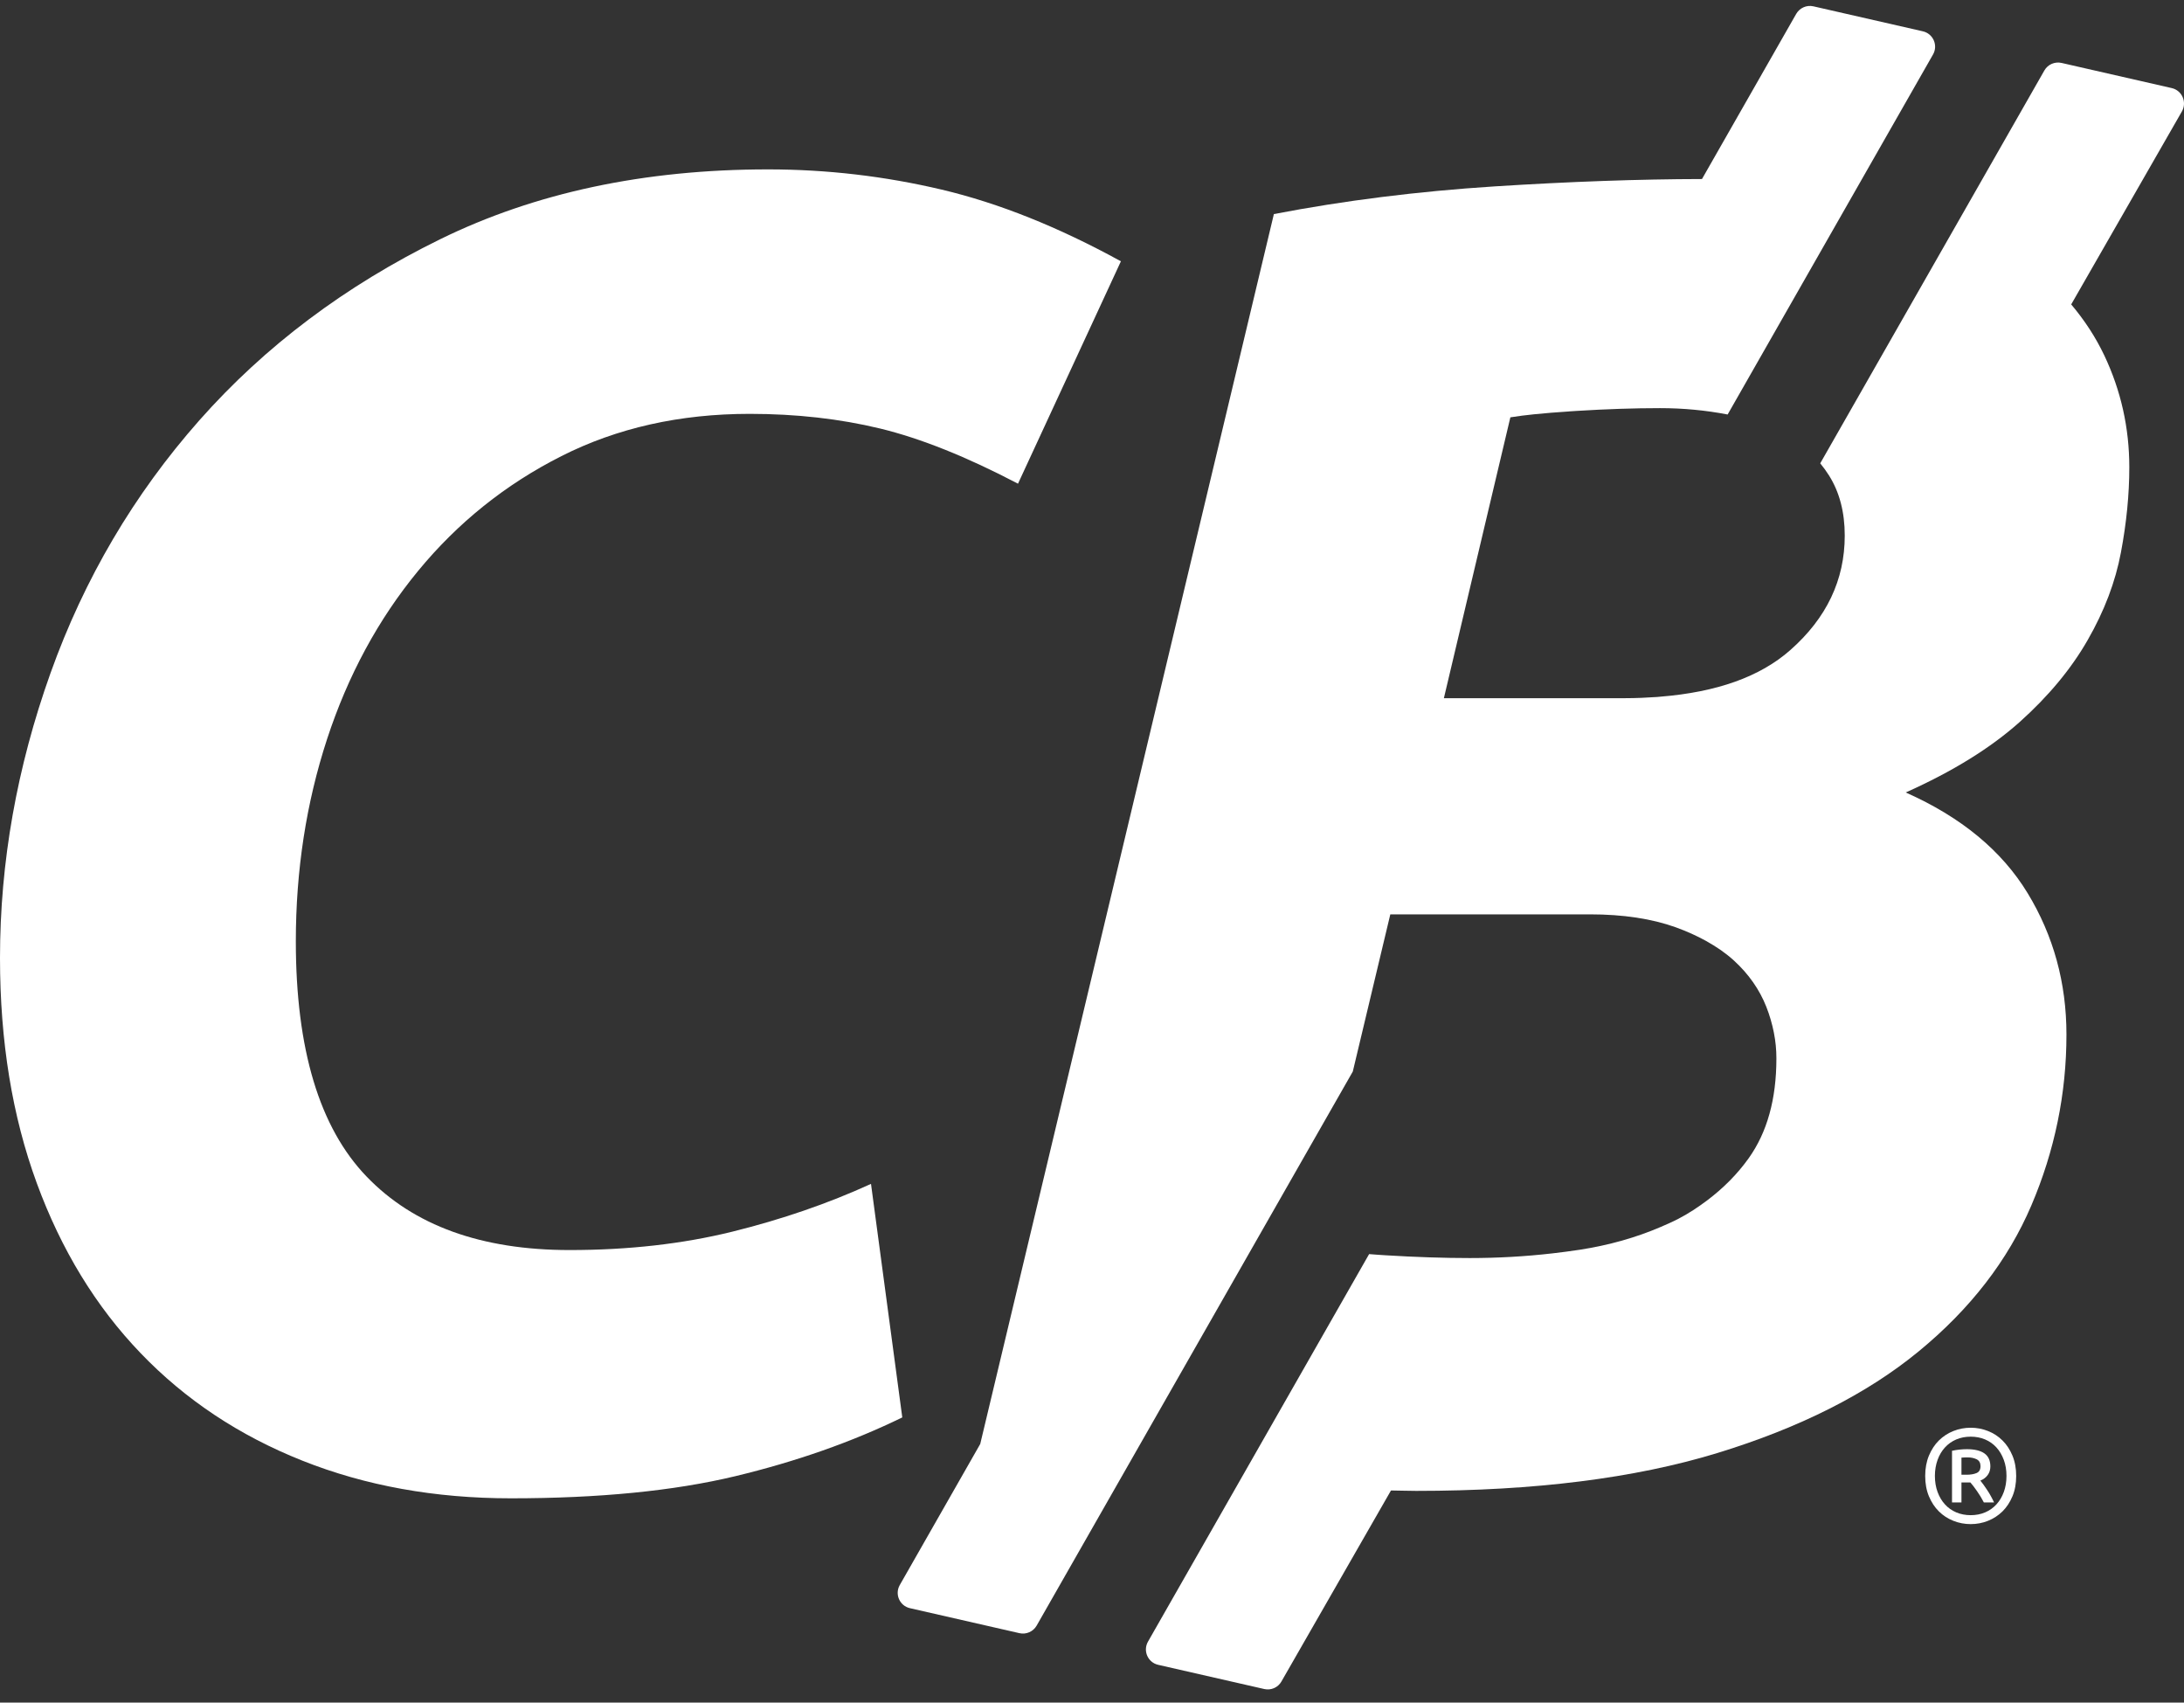
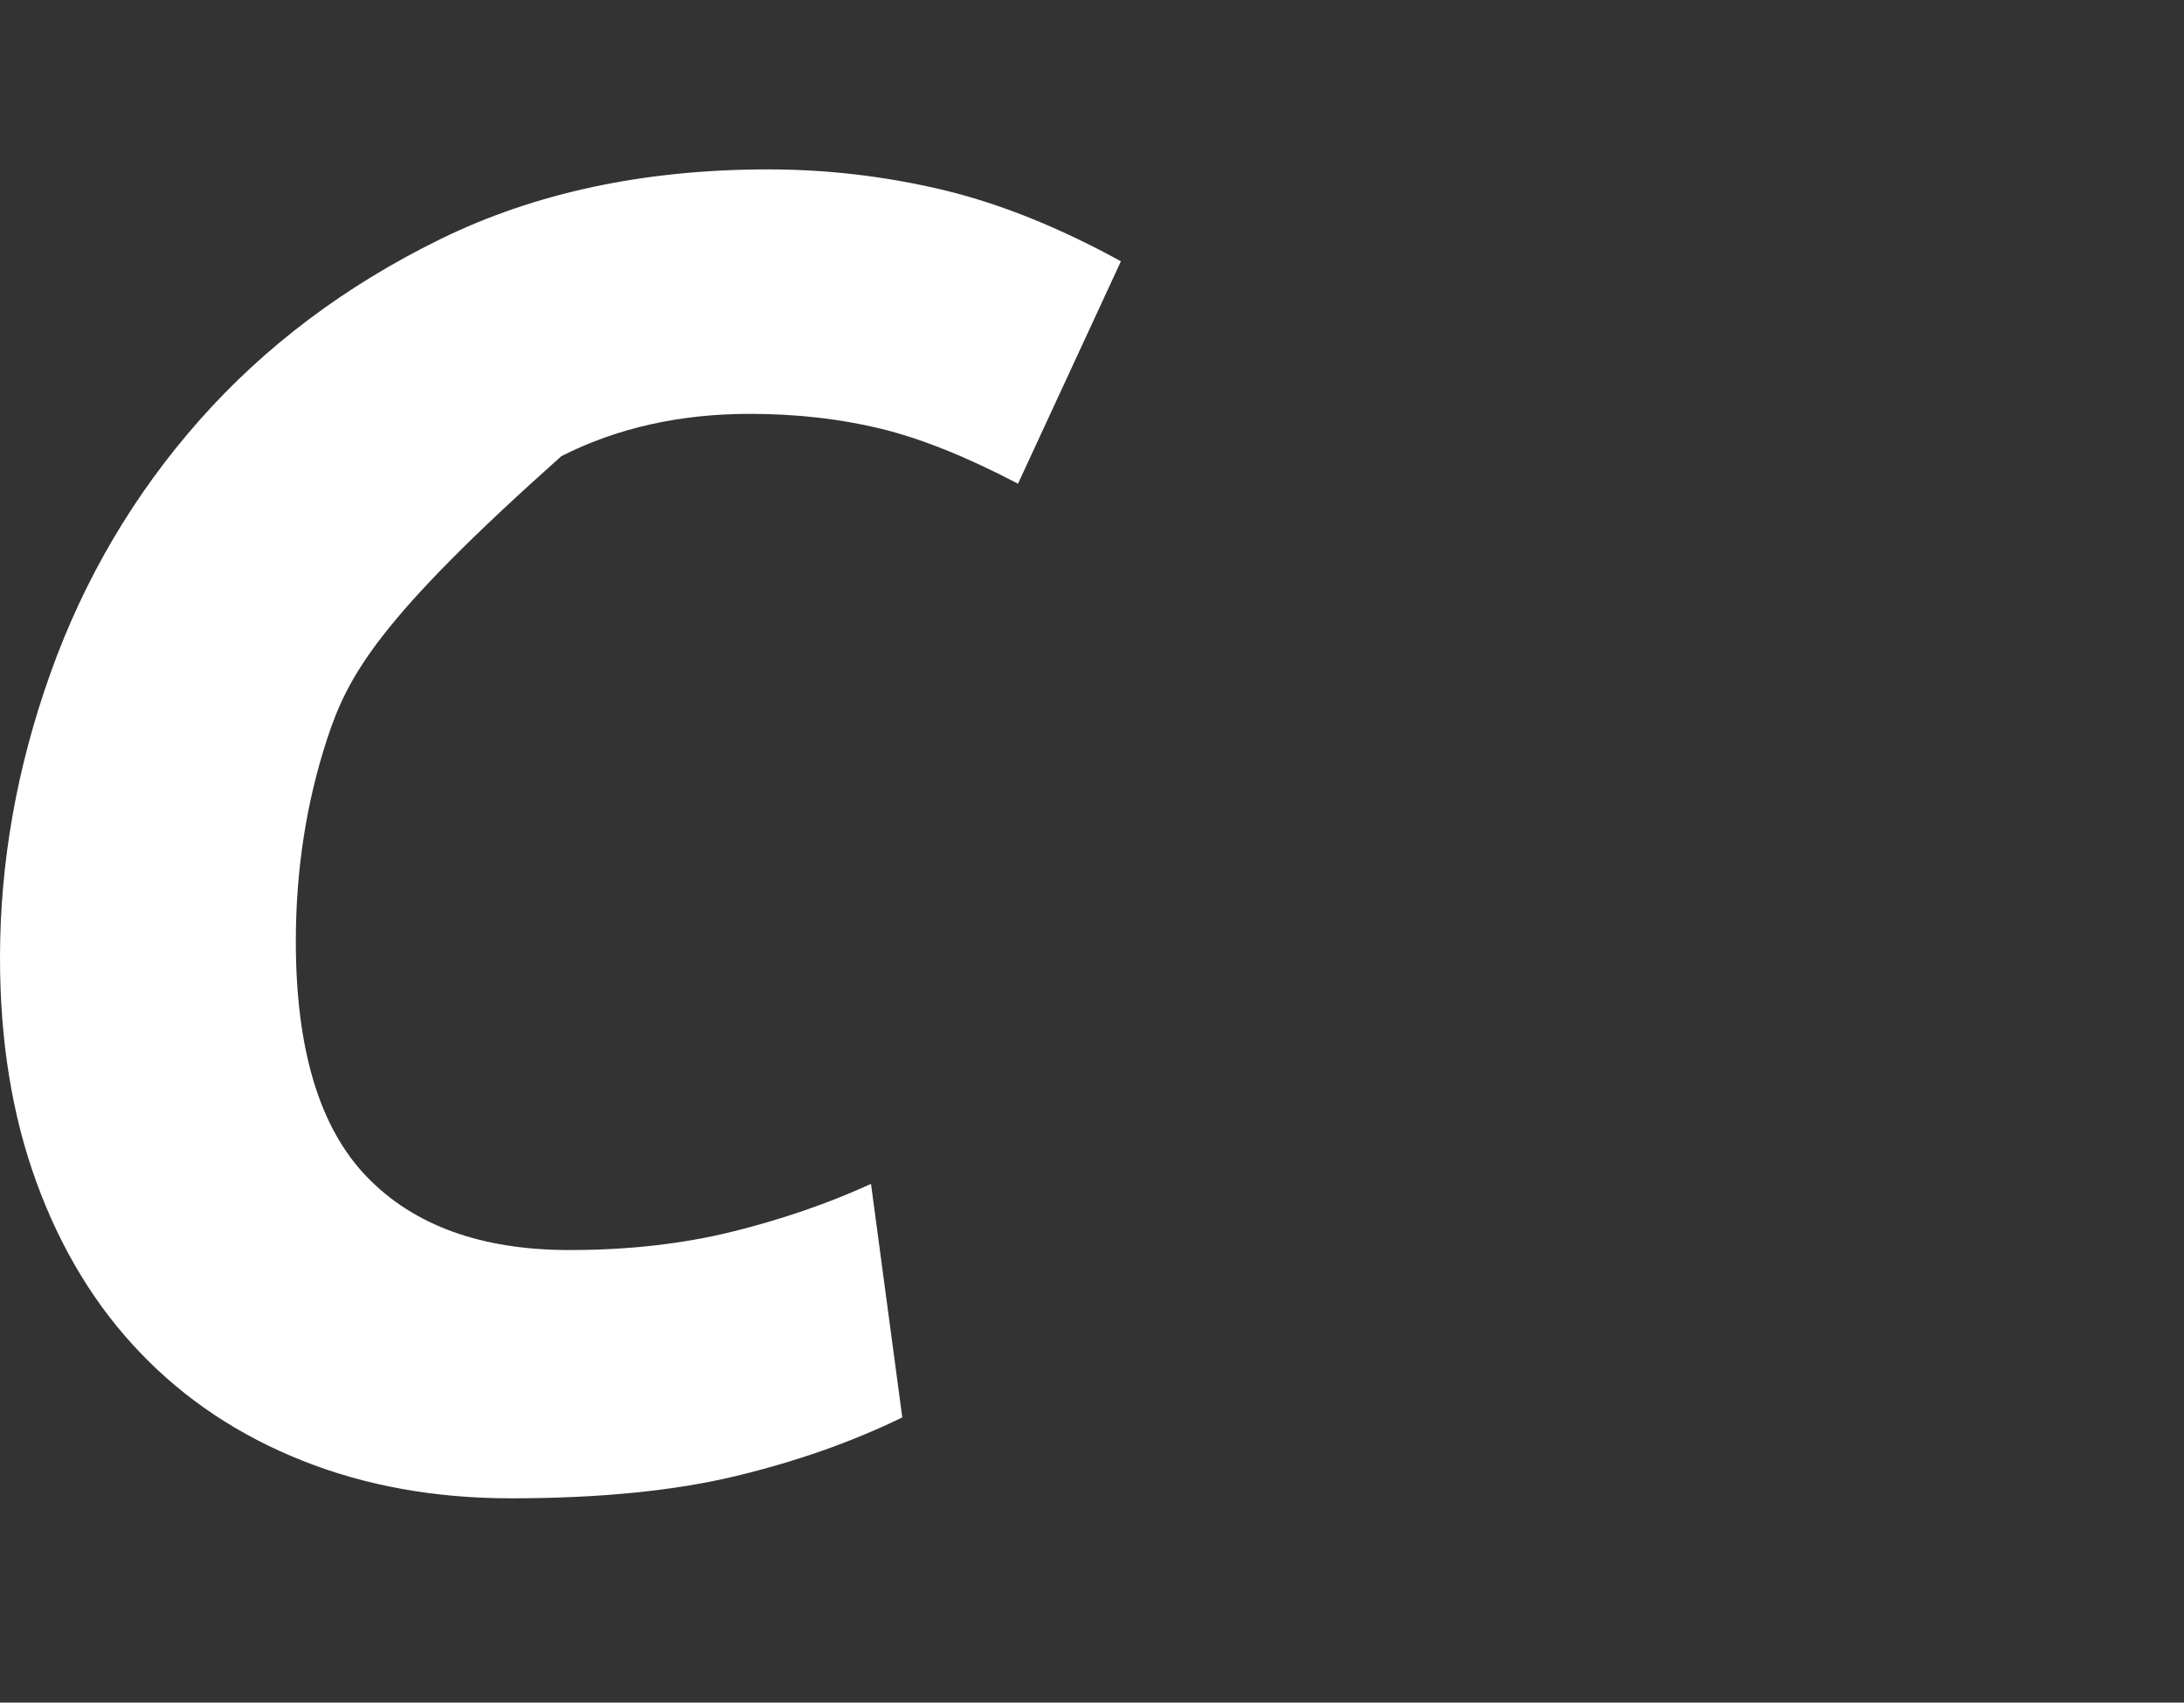
<svg xmlns="http://www.w3.org/2000/svg" width="68" height="53" viewBox="0 0 68 53" fill="none">
  <rect x="0" y="0" width="68" height="53" fill="#333333" stroke="none" />
-   <path d="M62.775 45.944C62.775 46.182 62.736 46.393 62.659 46.578C62.582 46.763 62.478 46.92 62.349 47.048C62.218 47.176 62.069 47.273 61.897 47.342C61.726 47.41 61.546 47.444 61.359 47.444C61.17 47.444 60.992 47.41 60.82 47.342C60.649 47.275 60.498 47.177 60.368 47.048C60.238 46.92 60.136 46.763 60.058 46.578C59.981 46.393 59.942 46.182 59.942 45.944C59.942 45.71 59.981 45.499 60.058 45.313C60.136 45.127 60.239 44.968 60.368 44.841C60.498 44.713 60.649 44.614 60.82 44.546C60.992 44.478 61.171 44.444 61.359 44.444C61.547 44.444 61.726 44.478 61.897 44.546C62.069 44.614 62.219 44.711 62.349 44.841C62.478 44.968 62.582 45.127 62.659 45.313C62.736 45.499 62.775 45.71 62.775 45.944ZM62.473 45.944C62.473 45.762 62.445 45.595 62.39 45.446C62.334 45.296 62.258 45.165 62.16 45.058C62.062 44.95 61.945 44.867 61.808 44.809C61.671 44.751 61.522 44.722 61.359 44.722C61.196 44.722 61.046 44.751 60.909 44.809C60.773 44.867 60.655 44.95 60.557 45.058C60.459 45.165 60.382 45.294 60.327 45.446C60.273 45.596 60.244 45.763 60.244 45.944C60.244 46.127 60.272 46.293 60.327 46.443C60.383 46.594 60.459 46.723 60.557 46.83C60.655 46.938 60.772 47.021 60.909 47.079C61.046 47.137 61.196 47.166 61.359 47.166C61.522 47.166 61.671 47.137 61.808 47.079C61.944 47.021 62.061 46.938 62.16 46.83C62.258 46.723 62.335 46.594 62.39 46.443C62.445 46.293 62.473 46.127 62.473 45.944ZM61.768 46.769C61.704 46.644 61.633 46.526 61.554 46.415C61.476 46.303 61.407 46.213 61.349 46.147H61.071V46.769H60.777V45.162C60.852 45.145 60.93 45.133 61.013 45.124C61.097 45.116 61.173 45.112 61.241 45.112C61.482 45.112 61.663 45.156 61.786 45.243C61.909 45.33 61.971 45.465 61.971 45.647C61.971 45.75 61.944 45.839 61.89 45.914C61.836 45.99 61.759 46.048 61.66 46.09C61.688 46.123 61.72 46.165 61.756 46.215C61.792 46.264 61.83 46.318 61.869 46.379C61.909 46.438 61.948 46.502 61.985 46.57C62.023 46.637 62.056 46.705 62.087 46.77H61.768V46.769ZM61.072 45.907H61.229C61.354 45.907 61.458 45.89 61.54 45.855C61.623 45.82 61.664 45.75 61.664 45.641C61.664 45.538 61.624 45.467 61.546 45.427C61.467 45.388 61.372 45.367 61.262 45.367C61.232 45.367 61.2 45.367 61.167 45.369C61.134 45.371 61.101 45.373 61.071 45.375V45.907H61.072Z" fill="white" />
-   <path d="M28.093 44.123C26.528 44.886 24.793 45.496 22.887 45.954C20.979 46.411 18.652 46.641 15.906 46.641C13.541 46.641 11.376 46.25 9.412 45.468C7.447 44.687 5.769 43.572 4.377 42.121C2.985 40.672 1.907 38.908 1.145 36.829C0.382 34.751 0 32.415 0 29.82C0 26.845 0.524 23.889 1.573 20.952C2.623 18.015 4.167 15.393 6.207 13.084C8.248 10.777 10.746 8.899 13.703 7.448C16.659 5.999 20.062 5.273 23.915 5.273C25.746 5.273 27.548 5.484 29.322 5.903C31.096 6.323 32.955 7.066 34.9 8.134L31.696 15.057C30.095 14.218 28.664 13.646 27.405 13.34C26.147 13.036 24.792 12.883 23.343 12.883C21.168 12.883 19.214 13.321 17.479 14.199C15.742 15.076 14.255 16.268 13.016 17.774C11.776 19.281 10.832 21.027 10.183 23.009C9.535 24.993 9.211 27.091 9.211 29.302C9.211 32.659 9.945 35.1 11.414 36.625C12.881 38.151 14.989 38.913 17.736 38.913C19.566 38.913 21.254 38.722 22.8 38.341C24.344 37.959 25.783 37.464 27.119 36.853L28.093 44.123Z" fill="white" />
-   <path d="M67.618 2.742L64.188 1.959C63.977 1.911 63.76 2.006 63.653 2.193L56.674 14.423C56.772 14.543 56.863 14.668 56.948 14.802C57.274 15.32 57.437 15.943 57.437 16.673C57.437 18.053 56.871 19.242 55.74 20.238C54.799 21.069 53.446 21.547 51.694 21.687C51.663 21.689 51.632 21.693 51.6 21.696C51.277 21.718 50.943 21.734 50.592 21.734H48.751H44.956L46.512 15.161L47.026 12.991C47.134 12.973 47.256 12.956 47.389 12.939C47.496 12.926 47.618 12.913 47.741 12.899C47.766 12.897 47.785 12.895 47.81 12.892C48.11 12.862 48.459 12.833 48.85 12.808C48.855 12.808 48.859 12.806 48.864 12.806C48.943 12.802 49.014 12.796 49.096 12.791C50.016 12.734 50.879 12.705 51.685 12.705C52.404 12.705 53.107 12.771 53.791 12.903L60.186 1.696C60.349 1.41 60.19 1.049 59.87 0.975L56.461 0.197C56.251 0.149 56.034 0.245 55.926 0.432L52.992 5.573C51.032 5.577 48.882 5.653 46.536 5.802C44.14 5.956 41.849 6.243 39.663 6.664L30.52 44.95L28.015 49.341C27.852 49.627 28.011 49.988 28.331 50.061L31.741 50.839C31.951 50.887 32.168 50.792 32.276 50.605L40.59 36.036L42.12 33.356L43.288 28.463H44.911H48.663H49.501C50.536 28.463 51.428 28.598 52.175 28.866C52.522 28.991 52.835 29.134 53.12 29.291C53.281 29.381 53.433 29.475 53.576 29.574C53.579 29.576 53.583 29.579 53.586 29.581C53.73 29.683 53.864 29.789 53.987 29.901C54.102 30.006 54.209 30.116 54.309 30.228C54.508 30.454 54.675 30.693 54.812 30.947C54.881 31.074 54.941 31.204 54.994 31.338C55.047 31.472 55.093 31.606 55.132 31.741C55.21 32.009 55.264 32.279 55.29 32.547C55.303 32.681 55.309 32.815 55.309 32.949C55.309 33.265 55.291 33.567 55.255 33.854C55.219 34.142 55.166 34.414 55.093 34.674C54.95 35.192 54.733 35.652 54.446 36.055C54.086 36.559 53.655 36.986 53.169 37.355C52.877 37.575 52.569 37.781 52.232 37.953C52.063 38.04 51.885 38.116 51.709 38.193C50.941 38.523 50.102 38.762 49.183 38.904C48.902 38.947 48.62 38.983 48.339 39.016C47.485 39.114 46.626 39.162 45.761 39.162C44.956 39.162 44.083 39.133 43.145 39.076C42.965 39.066 42.796 39.052 42.628 39.039L35.743 51.103C35.58 51.39 35.74 51.751 36.059 51.824L39.364 52.578C39.574 52.626 39.792 52.531 39.898 52.343L43.309 46.397C43.57 46.399 43.834 46.41 44.093 46.41C47.774 46.41 50.899 46.017 53.468 45.232C56.036 44.446 58.127 43.392 59.738 42.068C61.349 40.745 62.518 39.231 63.247 37.525C63.975 35.819 64.34 34.045 64.34 32.205C64.34 30.594 63.936 29.127 63.132 27.804C62.327 26.48 61.062 25.436 59.336 24.669C60.794 24.017 61.972 23.288 62.874 22.484C63.775 21.679 64.485 20.825 65.001 19.924C65.519 19.023 65.865 18.112 66.037 17.193C66.21 16.273 66.297 15.39 66.297 14.546C66.297 13.32 66.037 12.159 65.52 11.067C65.25 10.497 64.903 9.968 64.488 9.476L67.937 3.465C68.097 3.177 67.939 2.815 67.618 2.742Z" fill="white" />
+   <path d="M28.093 44.123C26.528 44.886 24.793 45.496 22.887 45.954C20.979 46.411 18.652 46.641 15.906 46.641C13.541 46.641 11.376 46.25 9.412 45.468C7.447 44.687 5.769 43.572 4.377 42.121C2.985 40.672 1.907 38.908 1.145 36.829C0.382 34.751 0 32.415 0 29.82C0 26.845 0.524 23.889 1.573 20.952C2.623 18.015 4.167 15.393 6.207 13.084C8.248 10.777 10.746 8.899 13.703 7.448C16.659 5.999 20.062 5.273 23.915 5.273C25.746 5.273 27.548 5.484 29.322 5.903C31.096 6.323 32.955 7.066 34.9 8.134L31.696 15.057C30.095 14.218 28.664 13.646 27.405 13.34C26.147 13.036 24.792 12.883 23.343 12.883C21.168 12.883 19.214 13.321 17.479 14.199C11.776 19.281 10.832 21.027 10.183 23.009C9.535 24.993 9.211 27.091 9.211 29.302C9.211 32.659 9.945 35.1 11.414 36.625C12.881 38.151 14.989 38.913 17.736 38.913C19.566 38.913 21.254 38.722 22.8 38.341C24.344 37.959 25.783 37.464 27.119 36.853L28.093 44.123Z" fill="white" />
</svg>